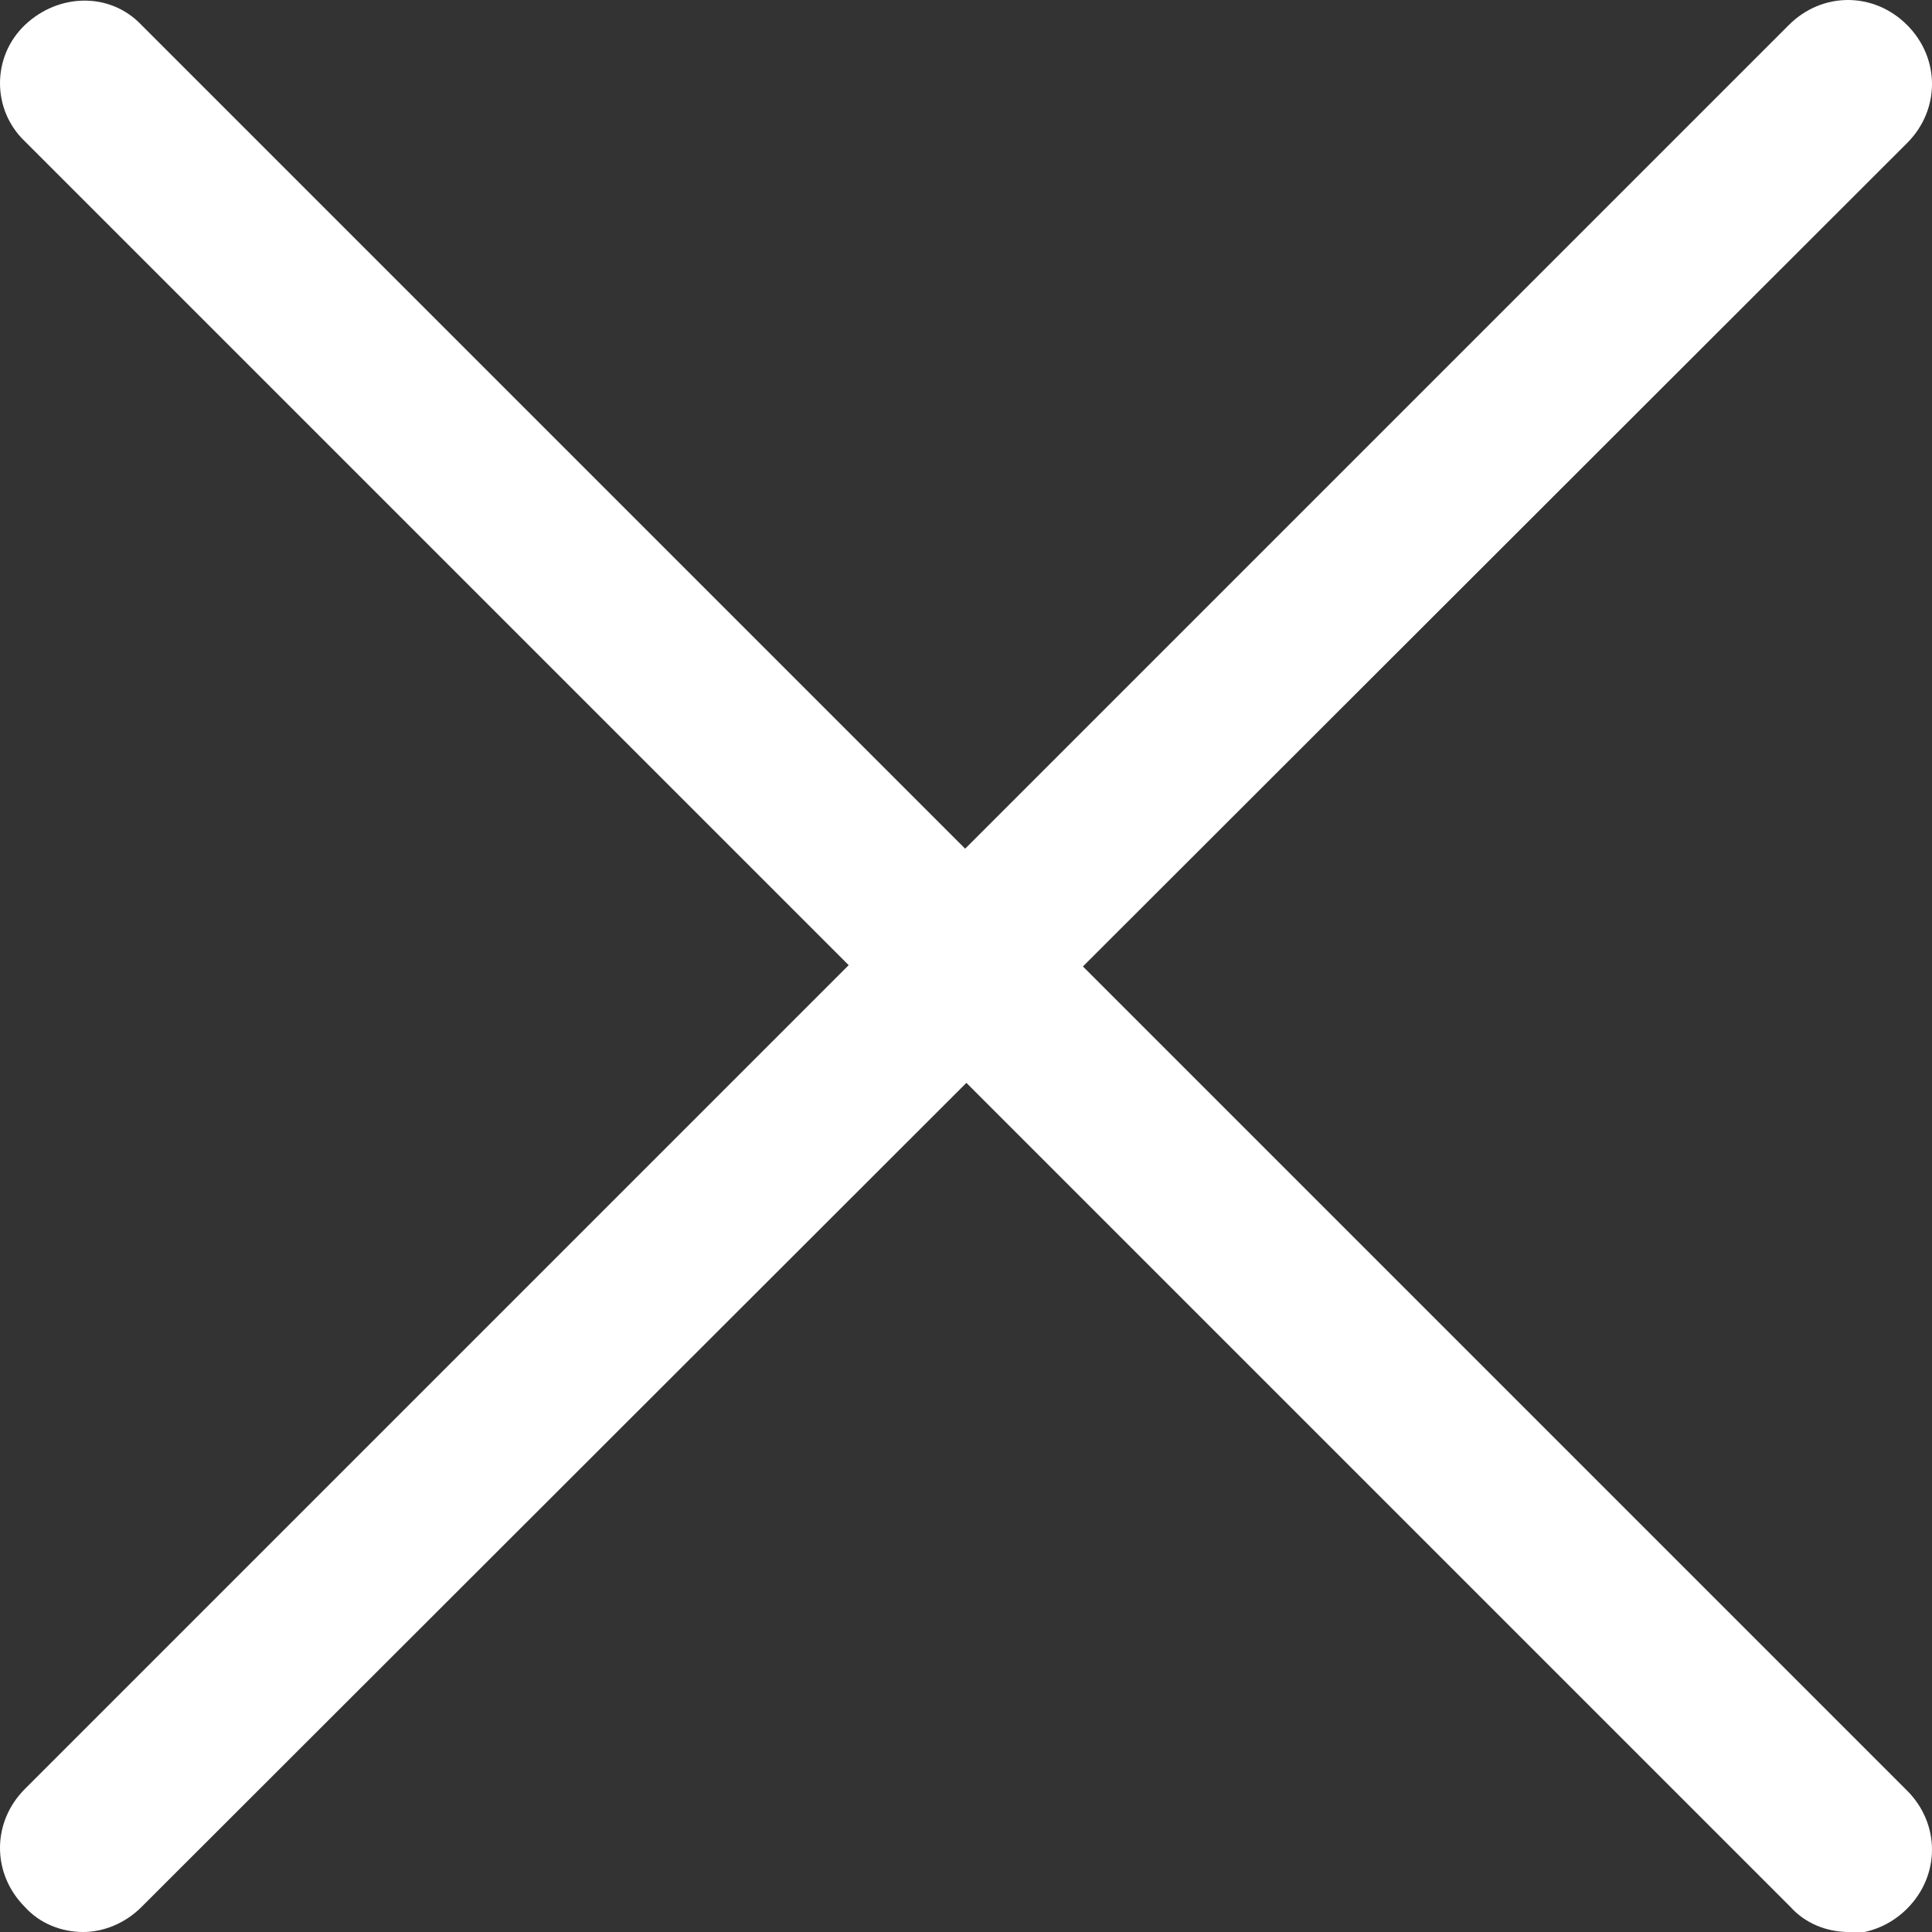
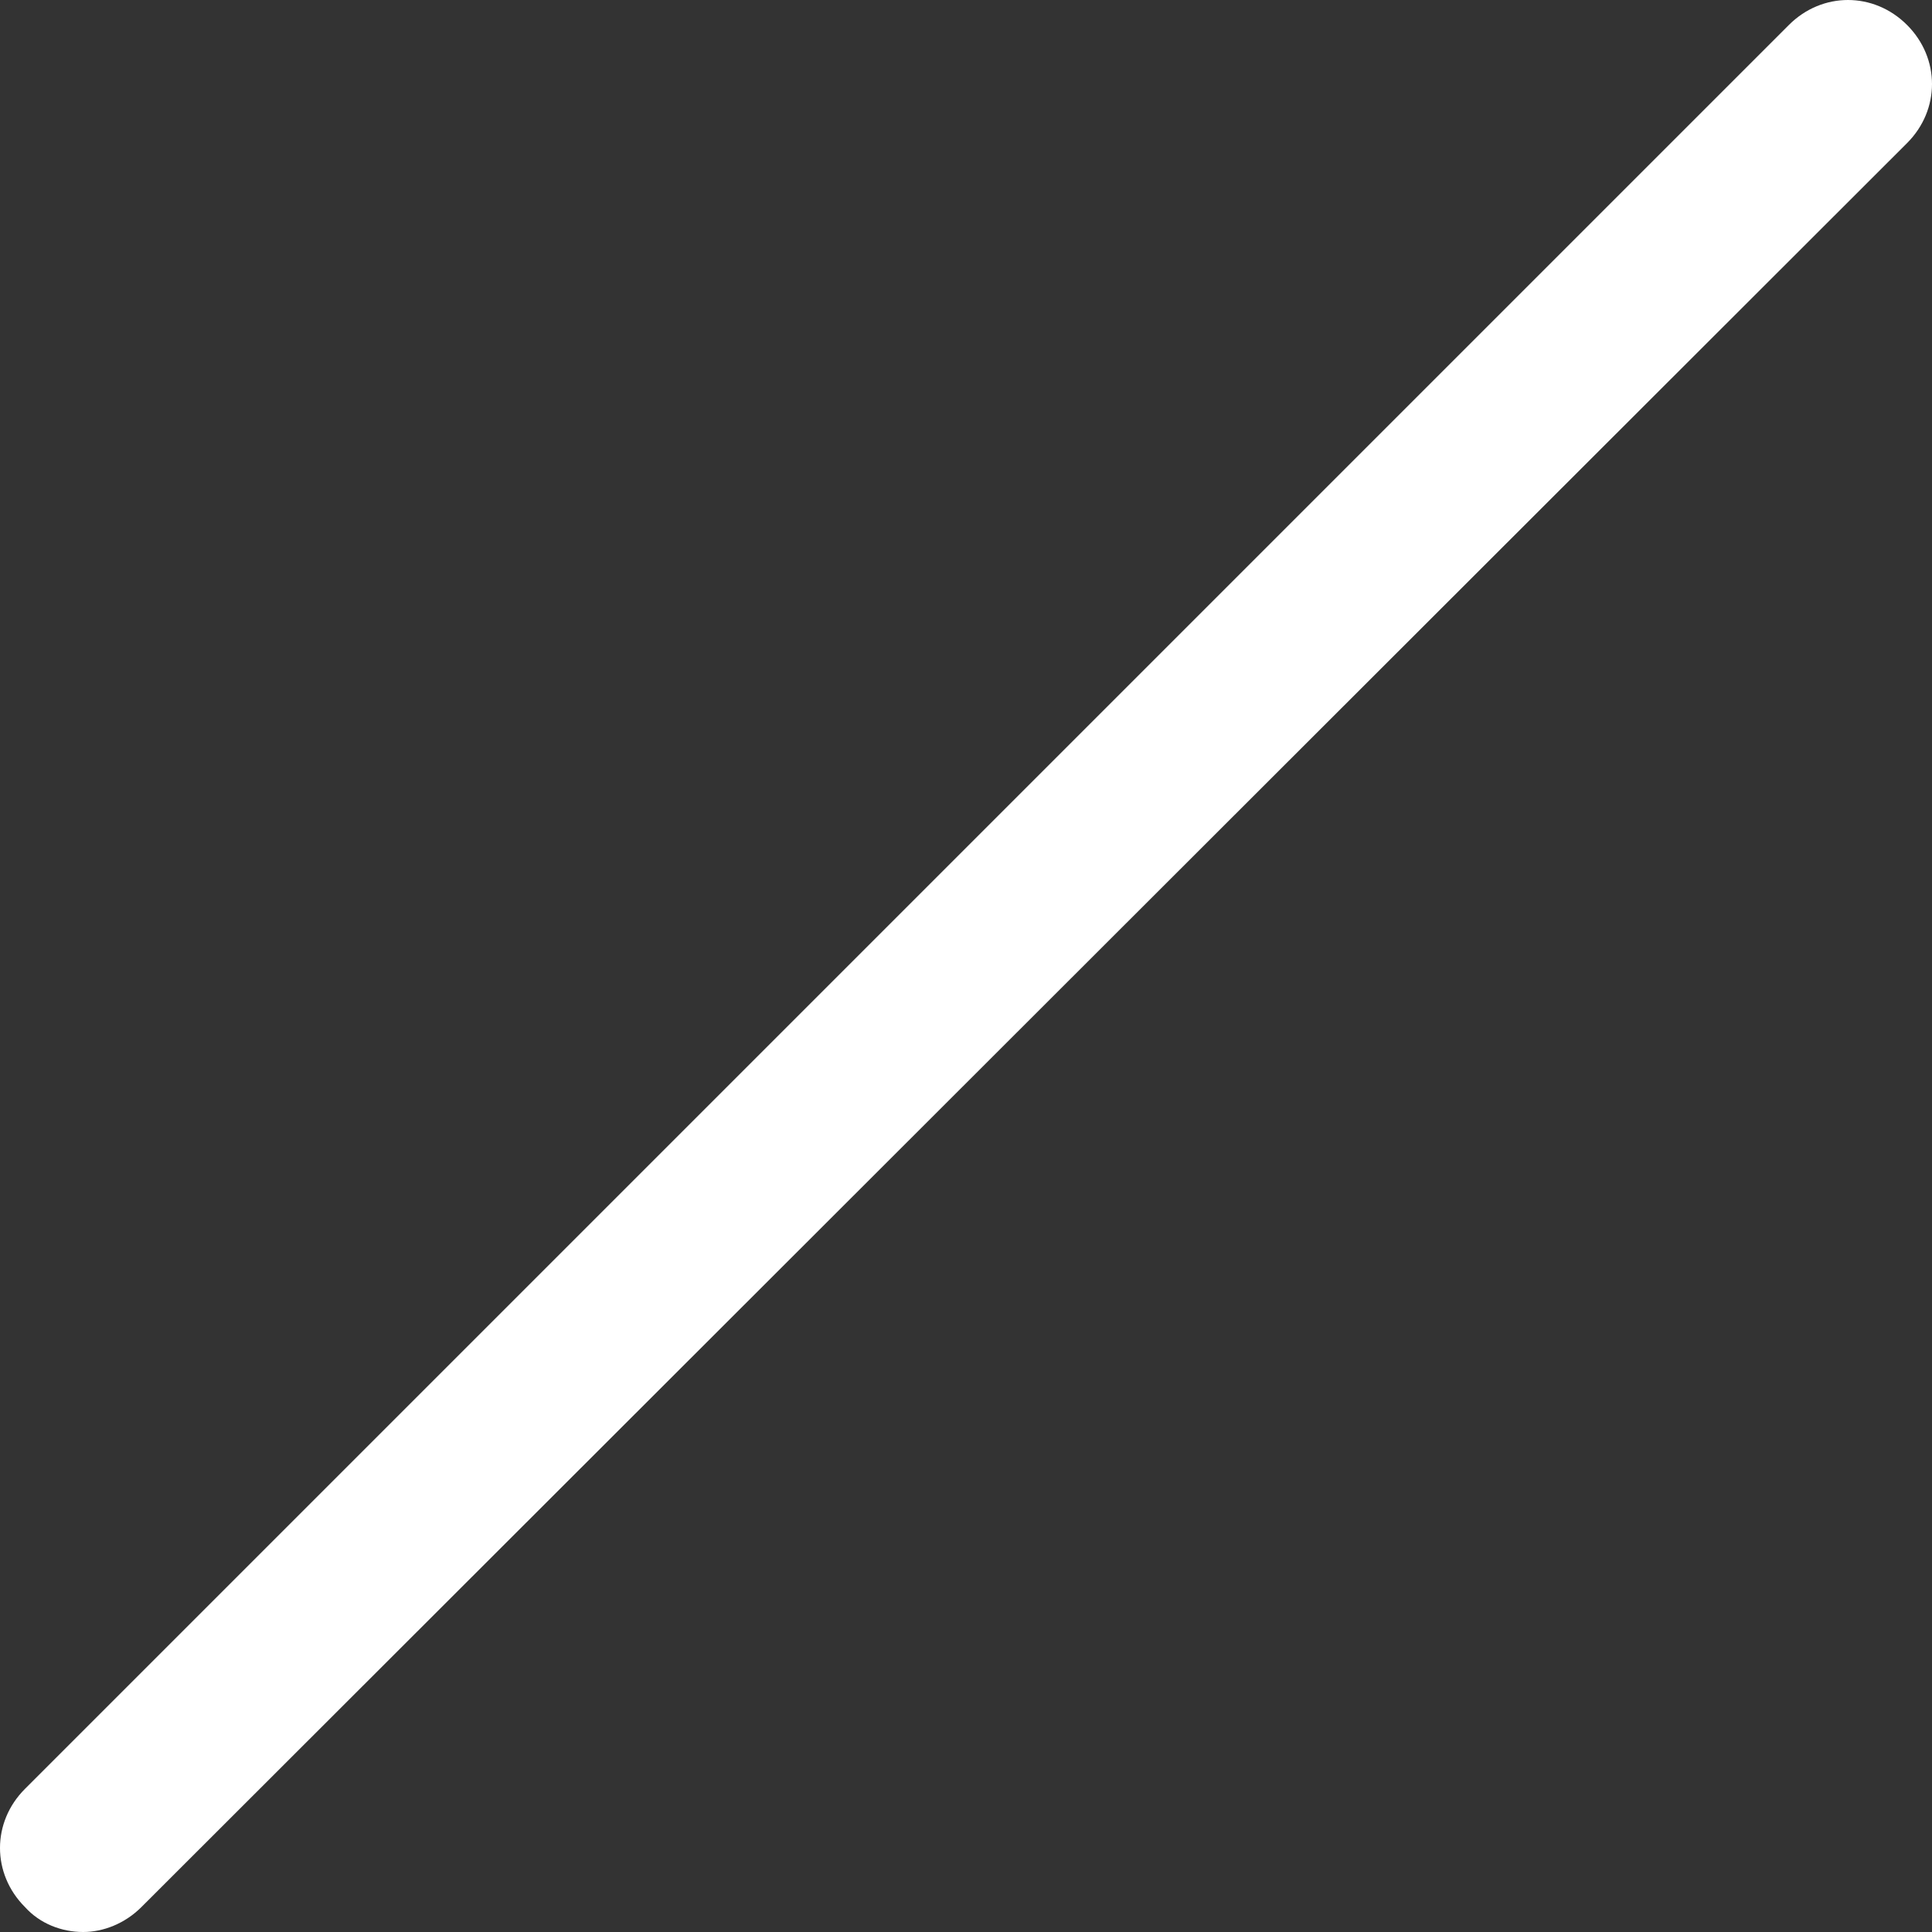
<svg xmlns="http://www.w3.org/2000/svg" id="Layer_1" version="1.1" viewBox="0 0 11.61 11.61">
  <rect x="0" y="0" width="11.61" height="11.61" fill="#333333" stroke="none" />
  <defs>
    <style>
      .st0 {
        fill: #fff;
      }
    </style>
  </defs>
  <path class="st0" d="M.5,11.61c-.13,0-.26-.05-.35-.15-.2-.2-.2-.51,0-.71L10.75.15c.2-.2.51-.2.71,0s.2.51,0,.71L.85,11.46c-.1.1-.23.15-.35.15Z" />
-   <path class="st0" d="M11.11,11.61c-.13,0-.26-.05-.35-.15L.15.85C-.05.66-.05.34.15.15S.66-.05.85.15l10.61,10.61c.2.2.2.51,0,.71-.1.1-.23.15-.35.15Z" />
</svg>